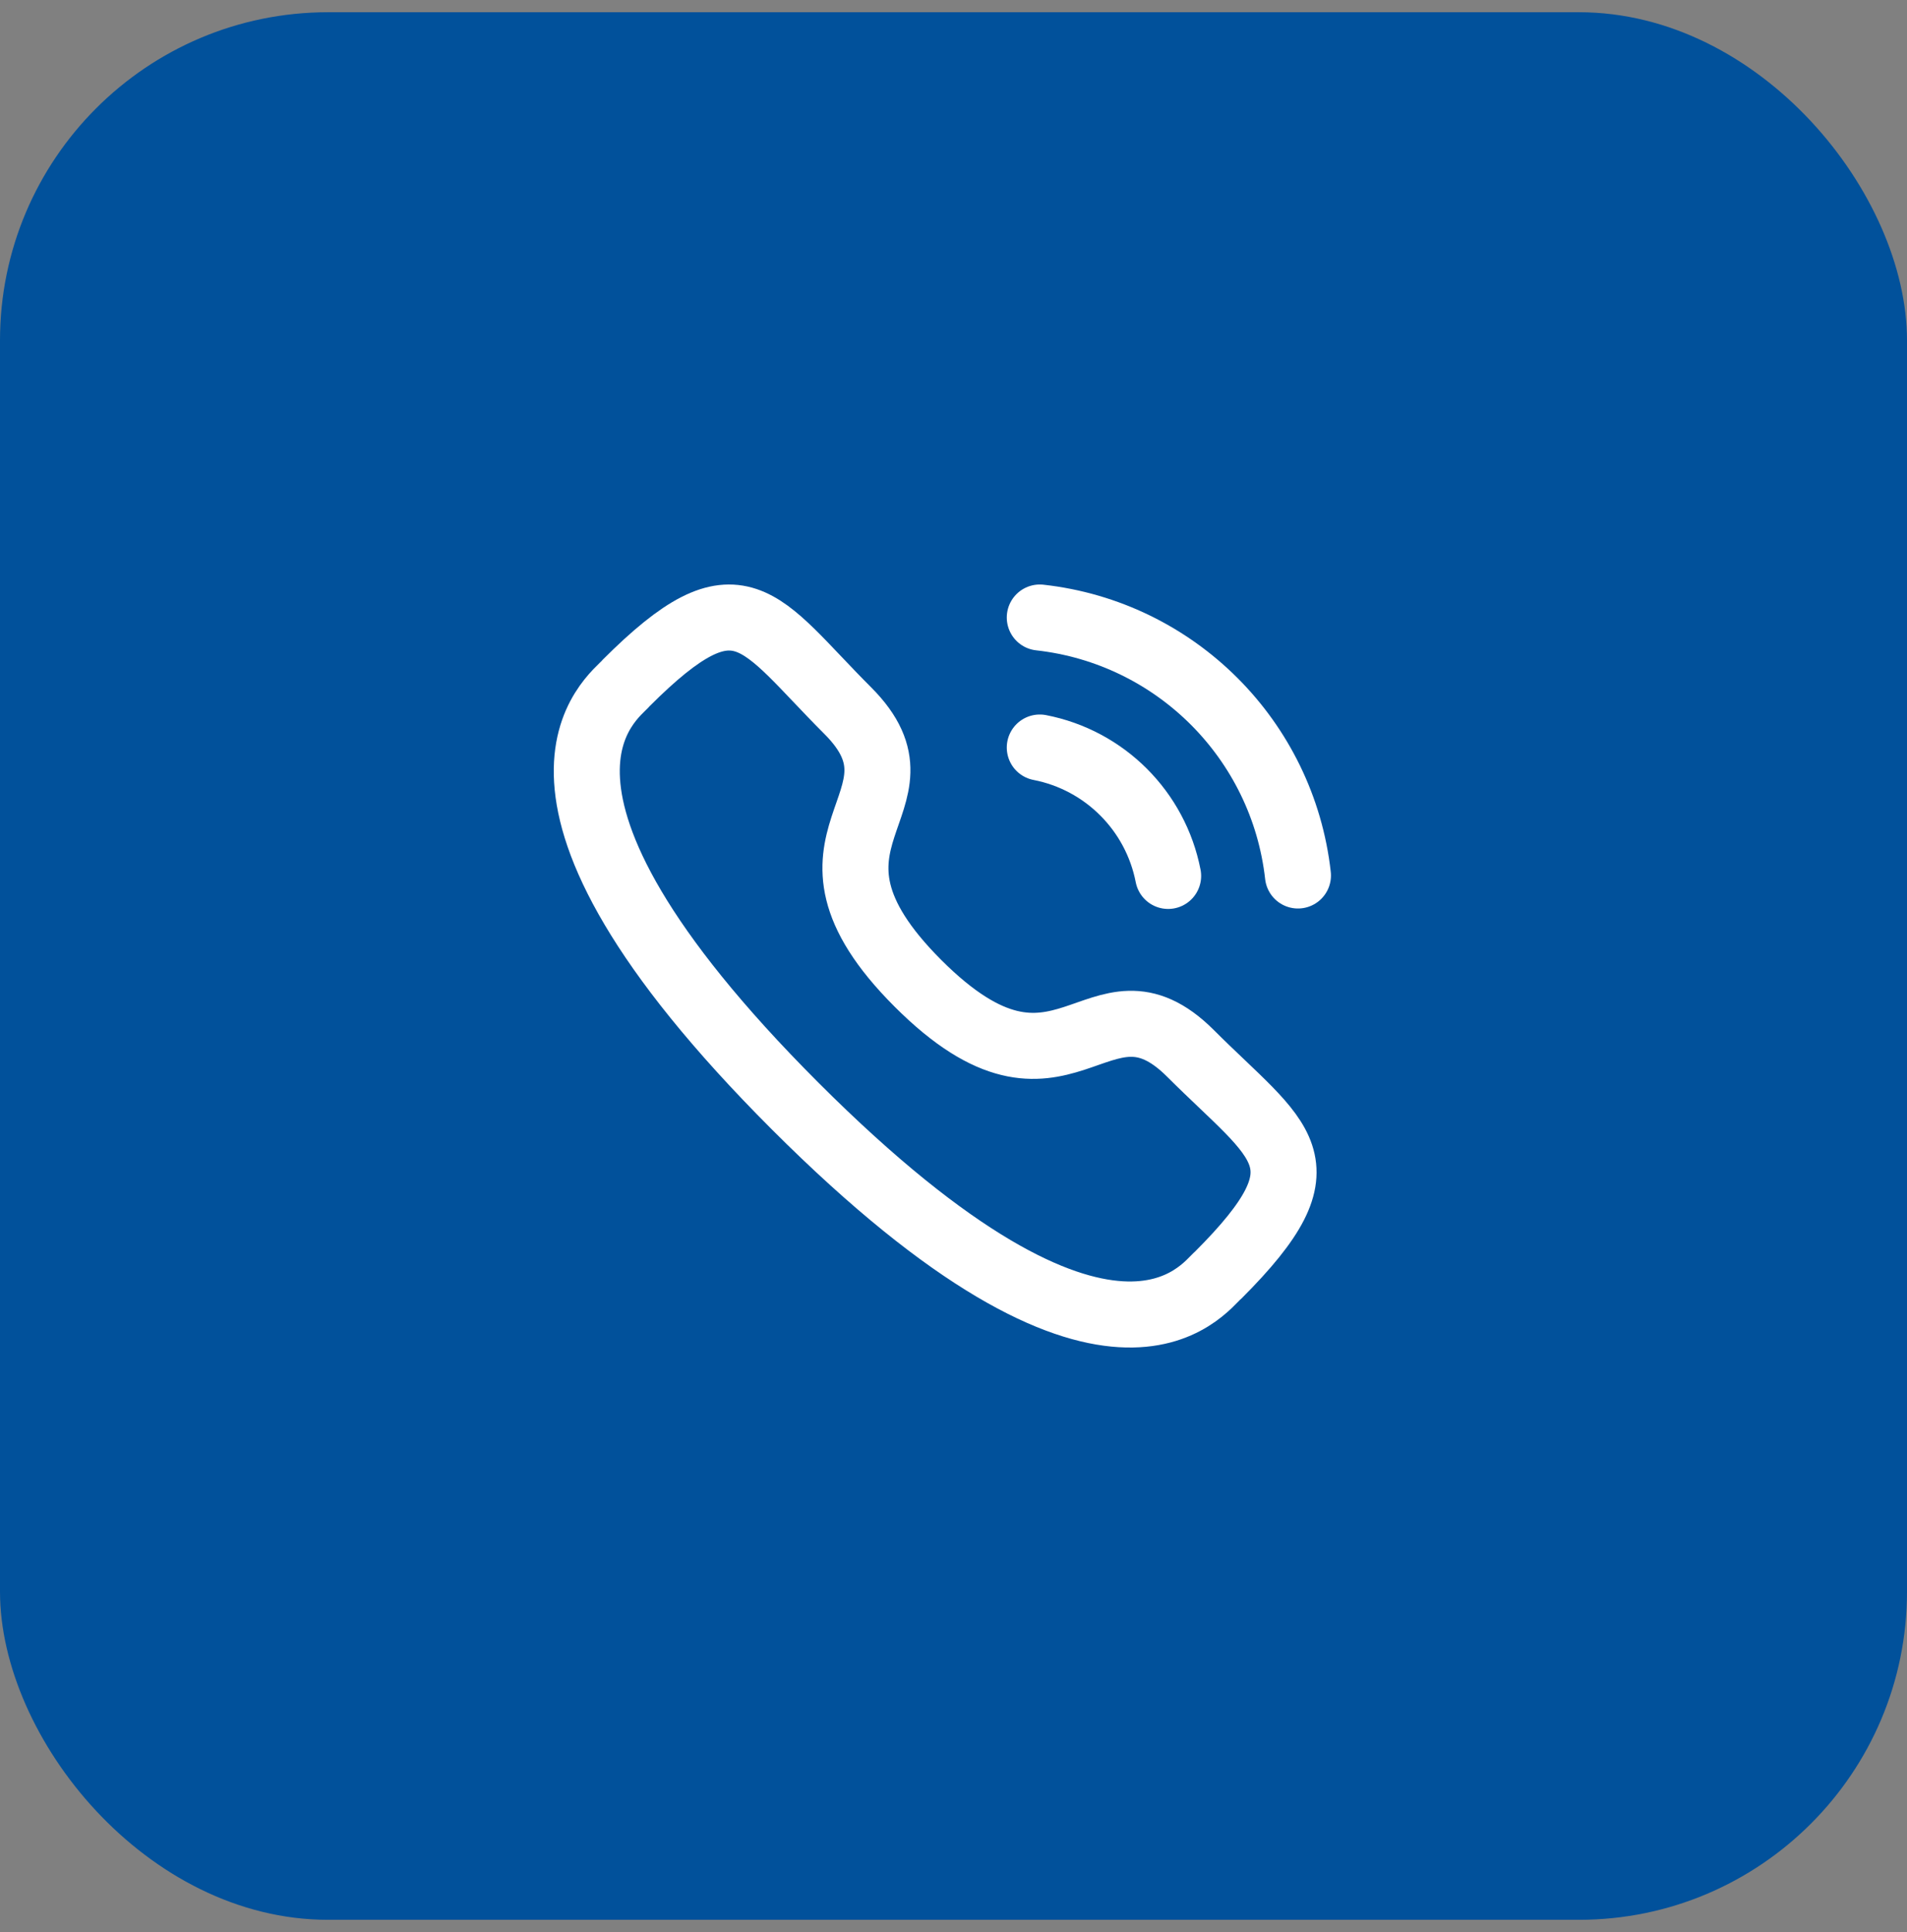
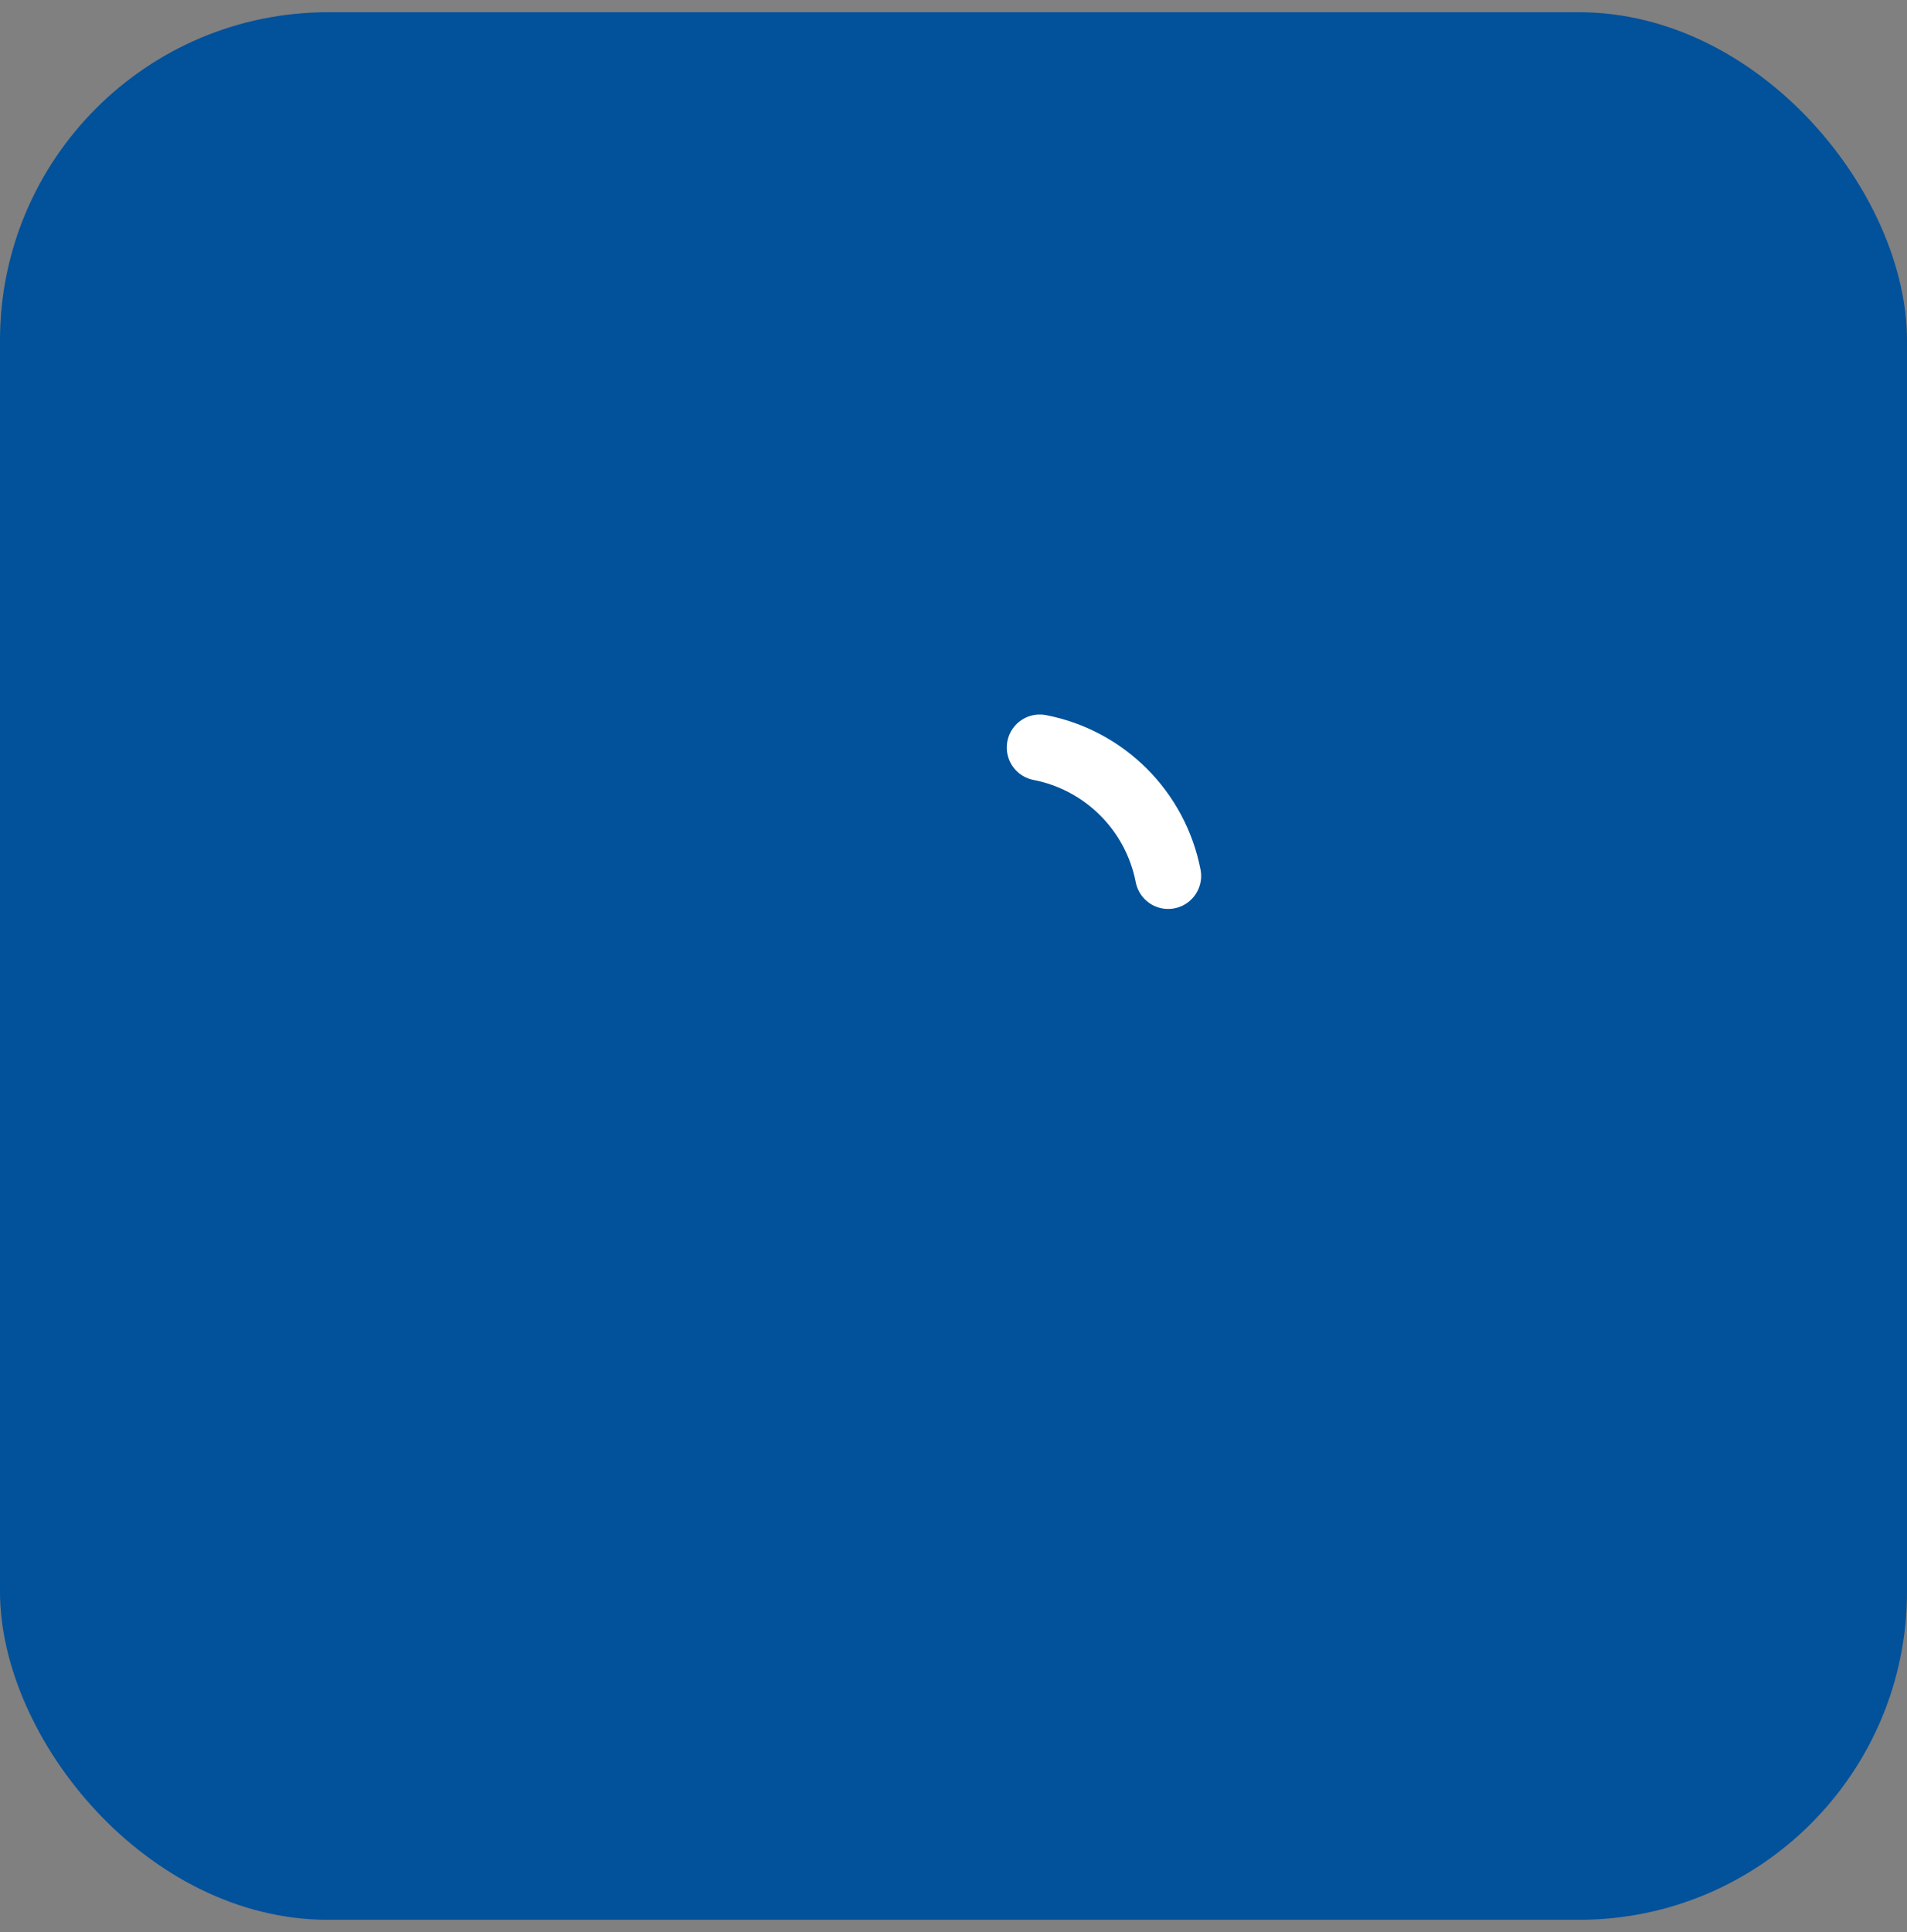
<svg xmlns="http://www.w3.org/2000/svg" width="78" height="79" viewBox="0 0 78 79" fill="none">
  <rect x="0" y="0" width="78" height="79" fill="#808080" stroke="none" />
  <rect y="0.5" width="78" height="78" rx="13.419" fill="#01519B" />
-   <path d="M42.529 25.25C48.081 25.866 52.467 30.247 53.089 35.798" stroke="white" stroke-width="2.7" stroke-linecap="round" stroke-linejoin="round" />
  <path d="M42.529 30.566C45.186 31.082 47.262 33.16 47.779 35.816" stroke="white" stroke-width="2.7" stroke-linecap="round" stroke-linejoin="round" />
-   <path fill-rule="evenodd" clip-rule="evenodd" d="M37.547 40.209C43.531 46.191 44.888 39.27 48.698 43.077C52.371 46.749 54.483 47.485 49.828 52.137C49.245 52.605 45.542 58.241 32.527 45.23C19.51 32.216 25.142 28.509 25.611 27.926C30.276 23.261 31 25.384 34.673 29.056C38.481 32.865 31.564 34.227 37.547 40.209Z" stroke="white" stroke-width="2.7" stroke-linecap="round" stroke-linejoin="round" />
</svg>